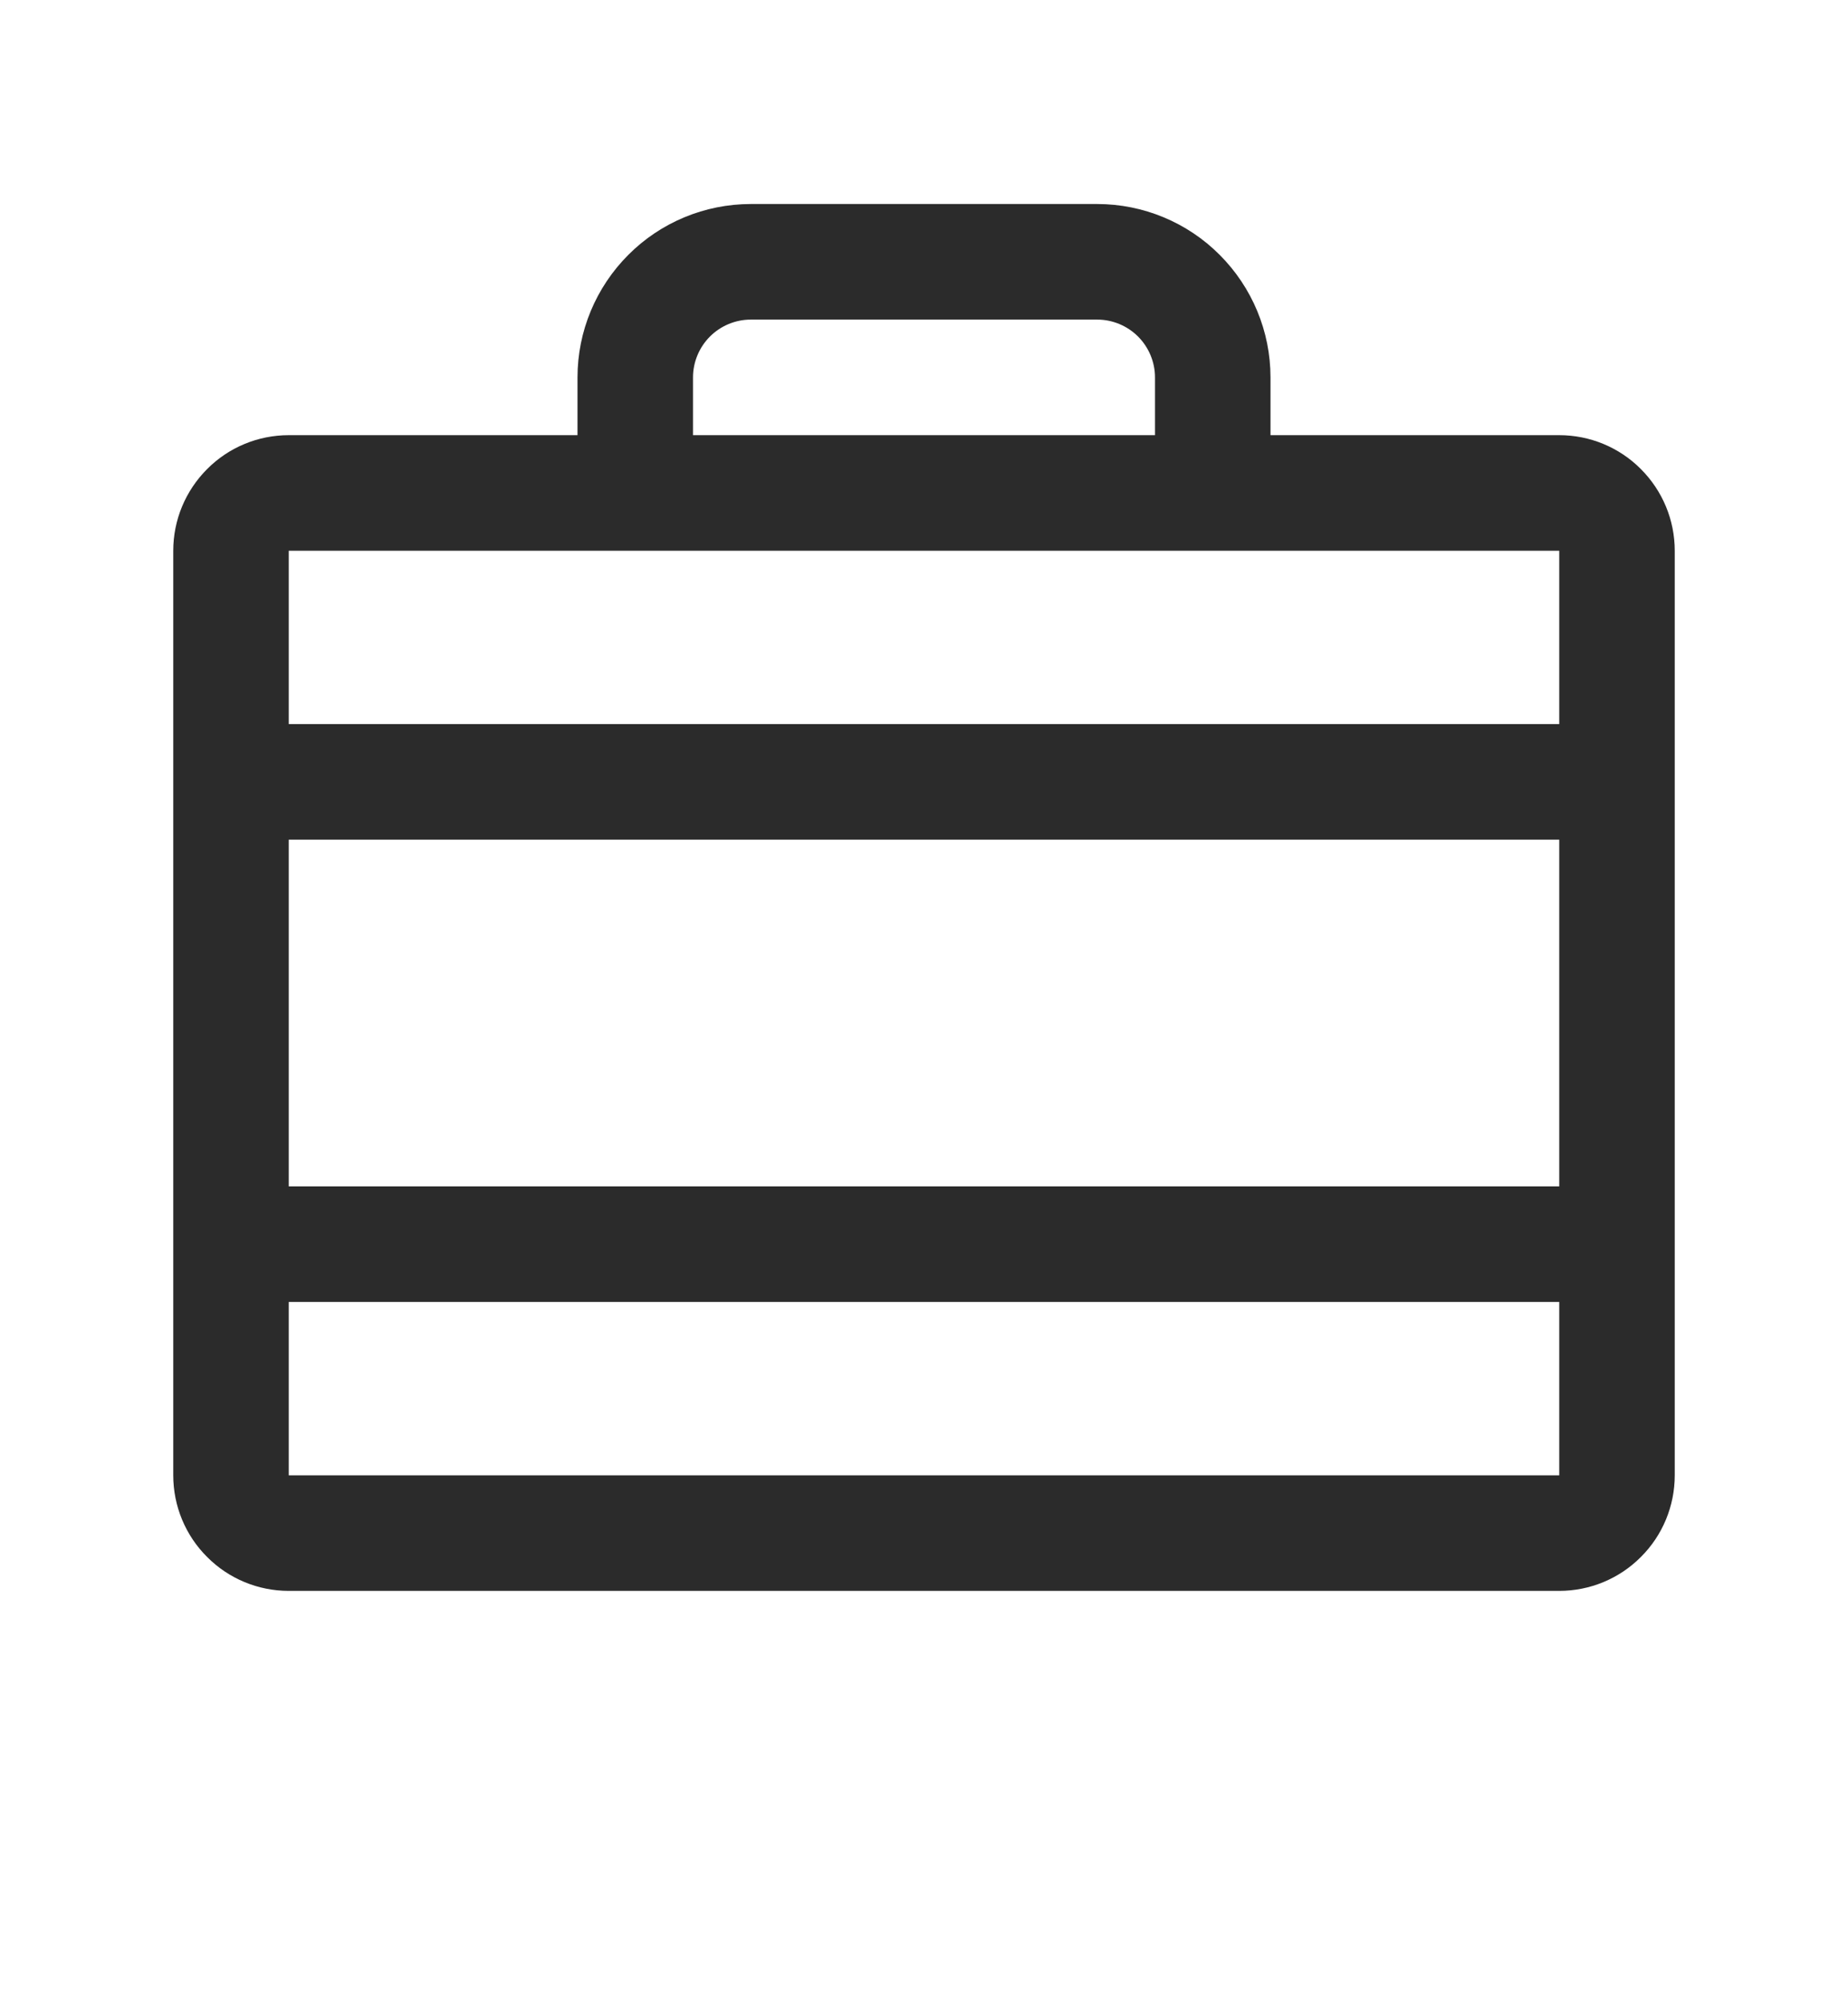
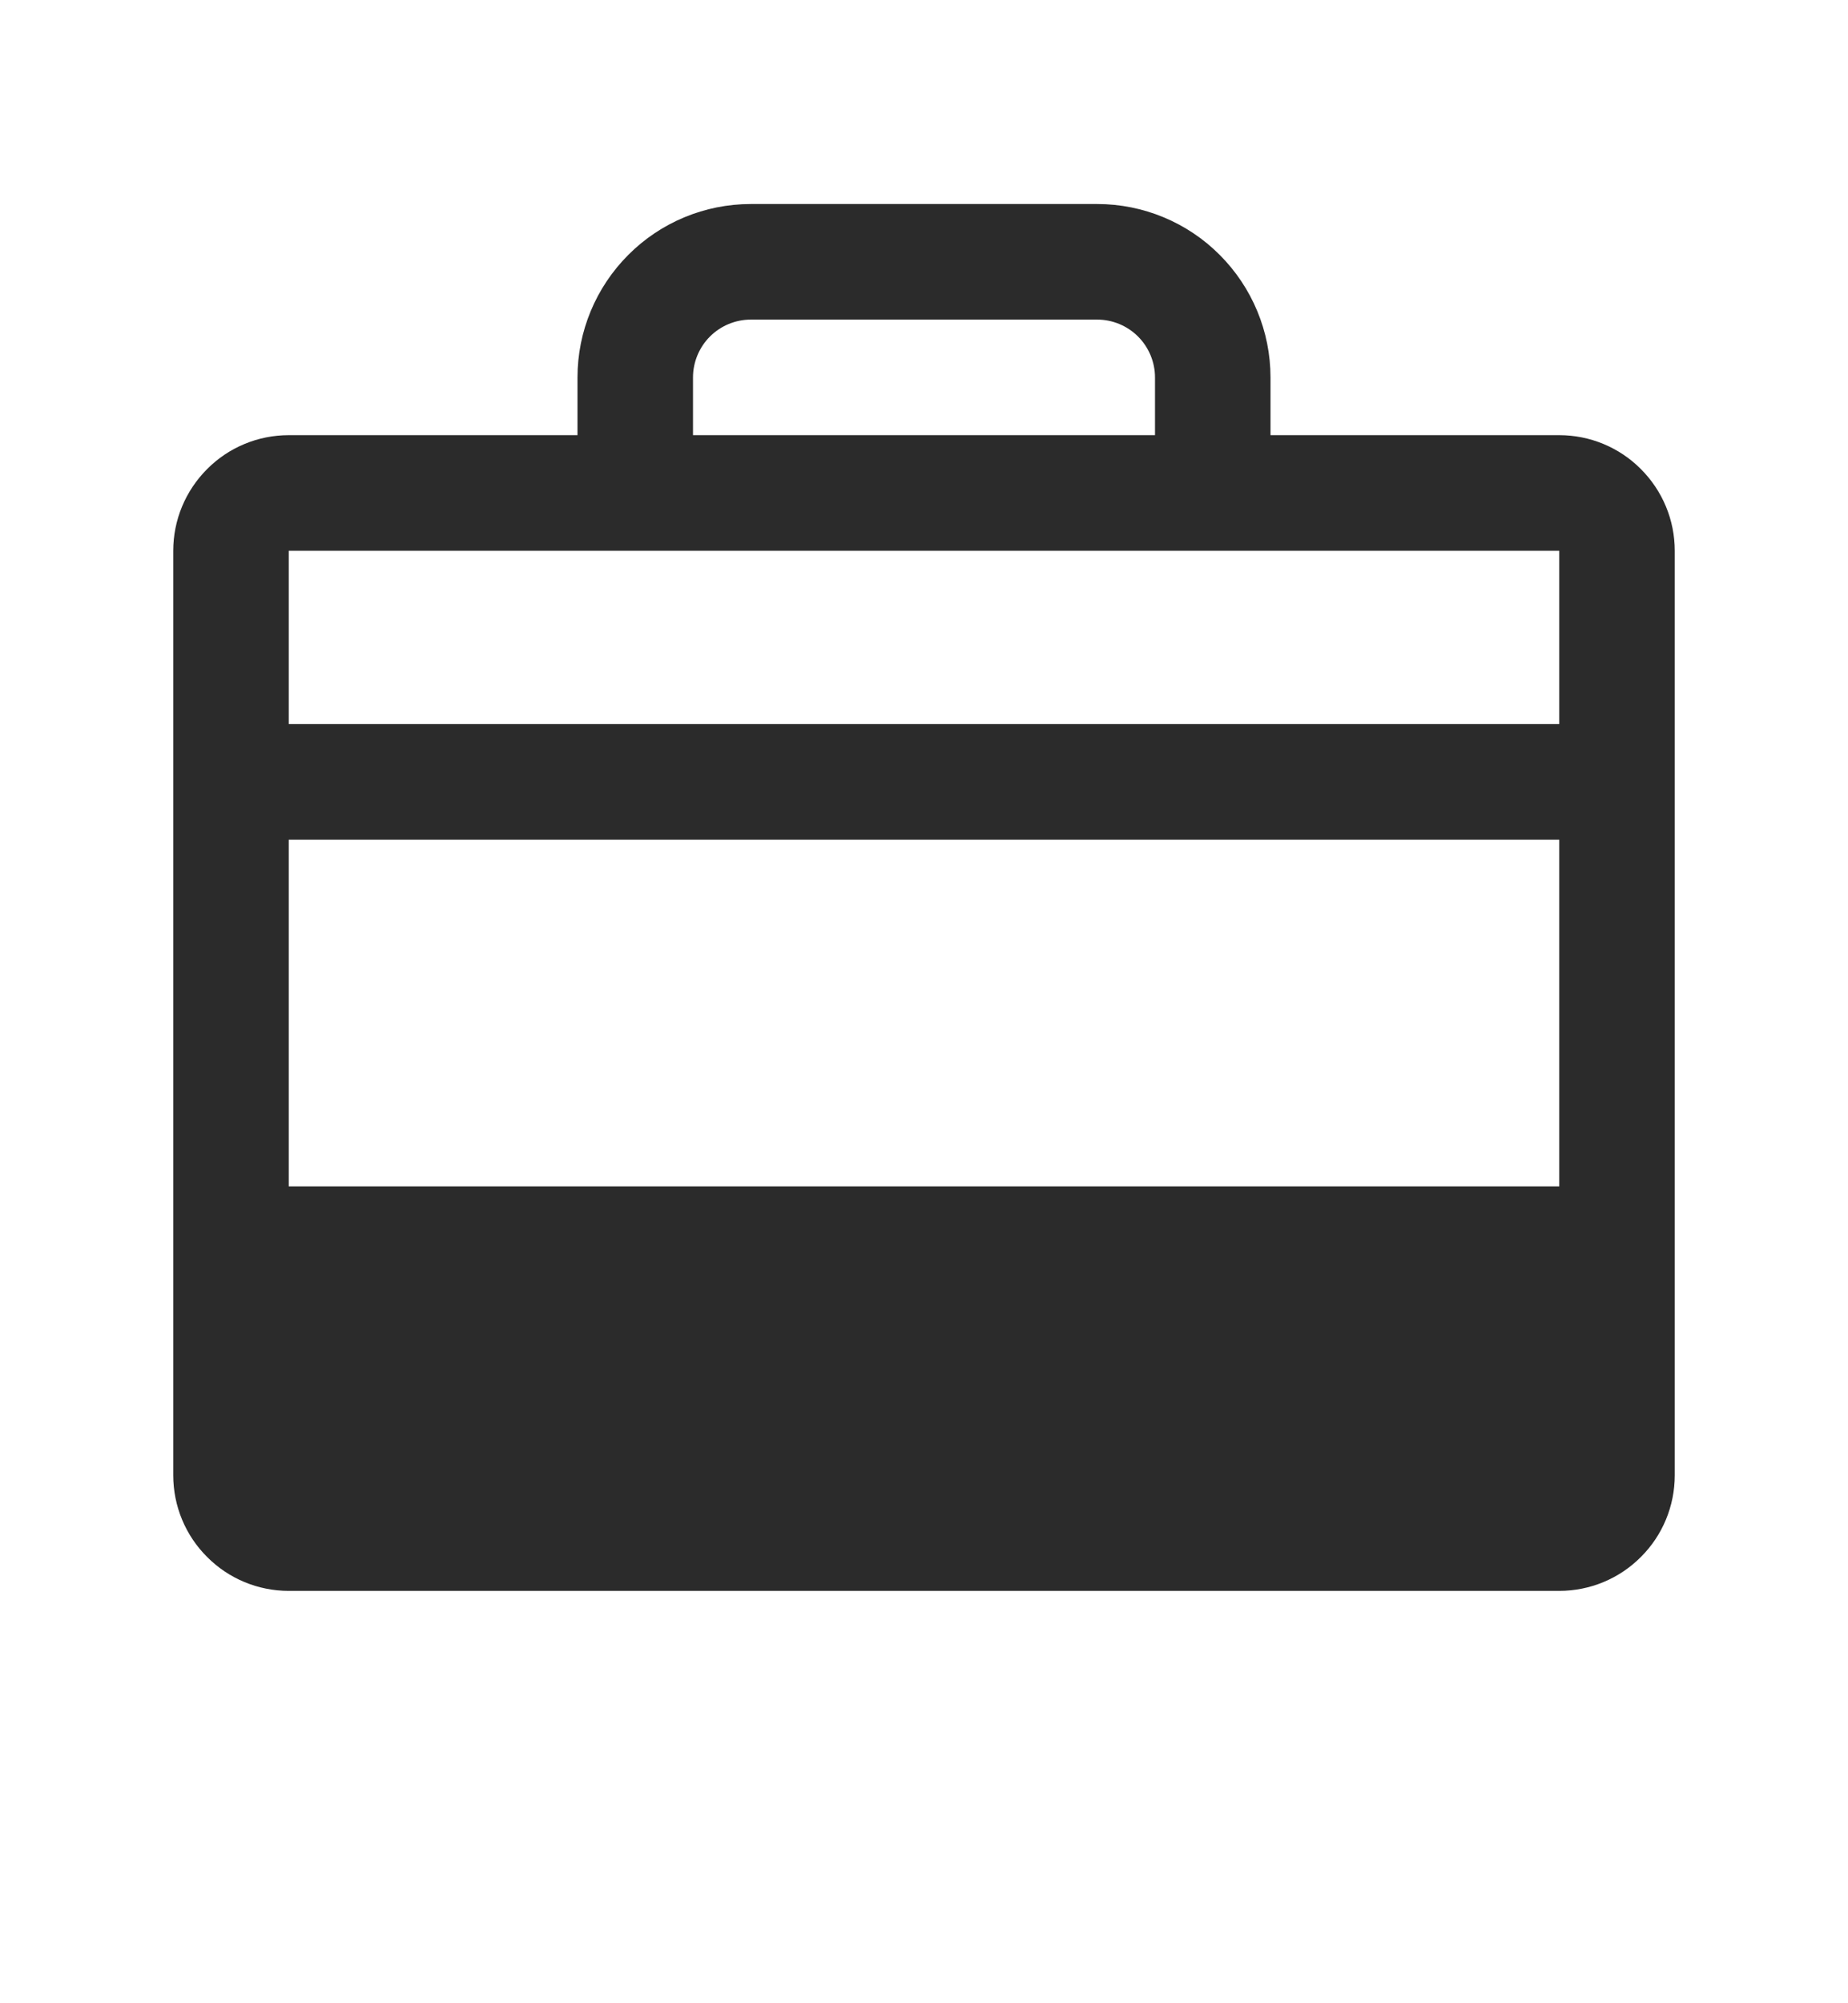
<svg xmlns="http://www.w3.org/2000/svg" width="12" height="13" viewBox="0 0 12 13" fill="none">
-   <path d="M10.125 2.824H8.25V2.449C8.25 2.151 8.131 1.865 7.92 1.654C7.71 1.443 7.423 1.324 7.125 1.324H4.875C4.577 1.324 4.29 1.443 4.08 1.654C3.869 1.865 3.75 2.151 3.75 2.449V2.824H1.875C1.676 2.824 1.485 2.903 1.345 3.044C1.204 3.185 1.125 3.375 1.125 3.574V9.574C1.125 9.773 1.204 9.964 1.345 10.104C1.485 10.245 1.676 10.324 1.875 10.324H10.125C10.324 10.324 10.515 10.245 10.655 10.104C10.796 9.964 10.875 9.773 10.875 9.574V3.574C10.875 3.375 10.796 3.185 10.655 3.044C10.515 2.903 10.324 2.824 10.125 2.824ZM1.875 5.449H10.125V7.699H1.875V5.449ZM4.5 2.449C4.5 2.35 4.54 2.254 4.61 2.184C4.68 2.114 4.776 2.074 4.875 2.074H7.125C7.224 2.074 7.32 2.114 7.39 2.184C7.46 2.254 7.5 2.35 7.5 2.449V2.824H4.5V2.449ZM10.125 3.574V4.699H1.875V3.574H10.125ZM10.125 9.574H1.875V8.449H10.125V9.574Z" fill="#2B2B2B" />
+   <path d="M10.125 2.824H8.25V2.449C8.25 2.151 8.131 1.865 7.92 1.654C7.71 1.443 7.423 1.324 7.125 1.324H4.875C4.577 1.324 4.29 1.443 4.08 1.654C3.869 1.865 3.75 2.151 3.75 2.449V2.824H1.875C1.676 2.824 1.485 2.903 1.345 3.044C1.204 3.185 1.125 3.375 1.125 3.574V9.574C1.125 9.773 1.204 9.964 1.345 10.104C1.485 10.245 1.676 10.324 1.875 10.324H10.125C10.324 10.324 10.515 10.245 10.655 10.104C10.796 9.964 10.875 9.773 10.875 9.574V3.574C10.875 3.375 10.796 3.185 10.655 3.044C10.515 2.903 10.324 2.824 10.125 2.824ZM1.875 5.449H10.125V7.699H1.875V5.449ZM4.5 2.449C4.5 2.35 4.54 2.254 4.61 2.184C4.68 2.114 4.776 2.074 4.875 2.074H7.125C7.224 2.074 7.32 2.114 7.39 2.184C7.46 2.254 7.5 2.35 7.5 2.449V2.824H4.5V2.449ZM10.125 3.574V4.699H1.875V3.574H10.125ZM10.125 9.574H1.875H10.125V9.574Z" fill="#2B2B2B" />
</svg>